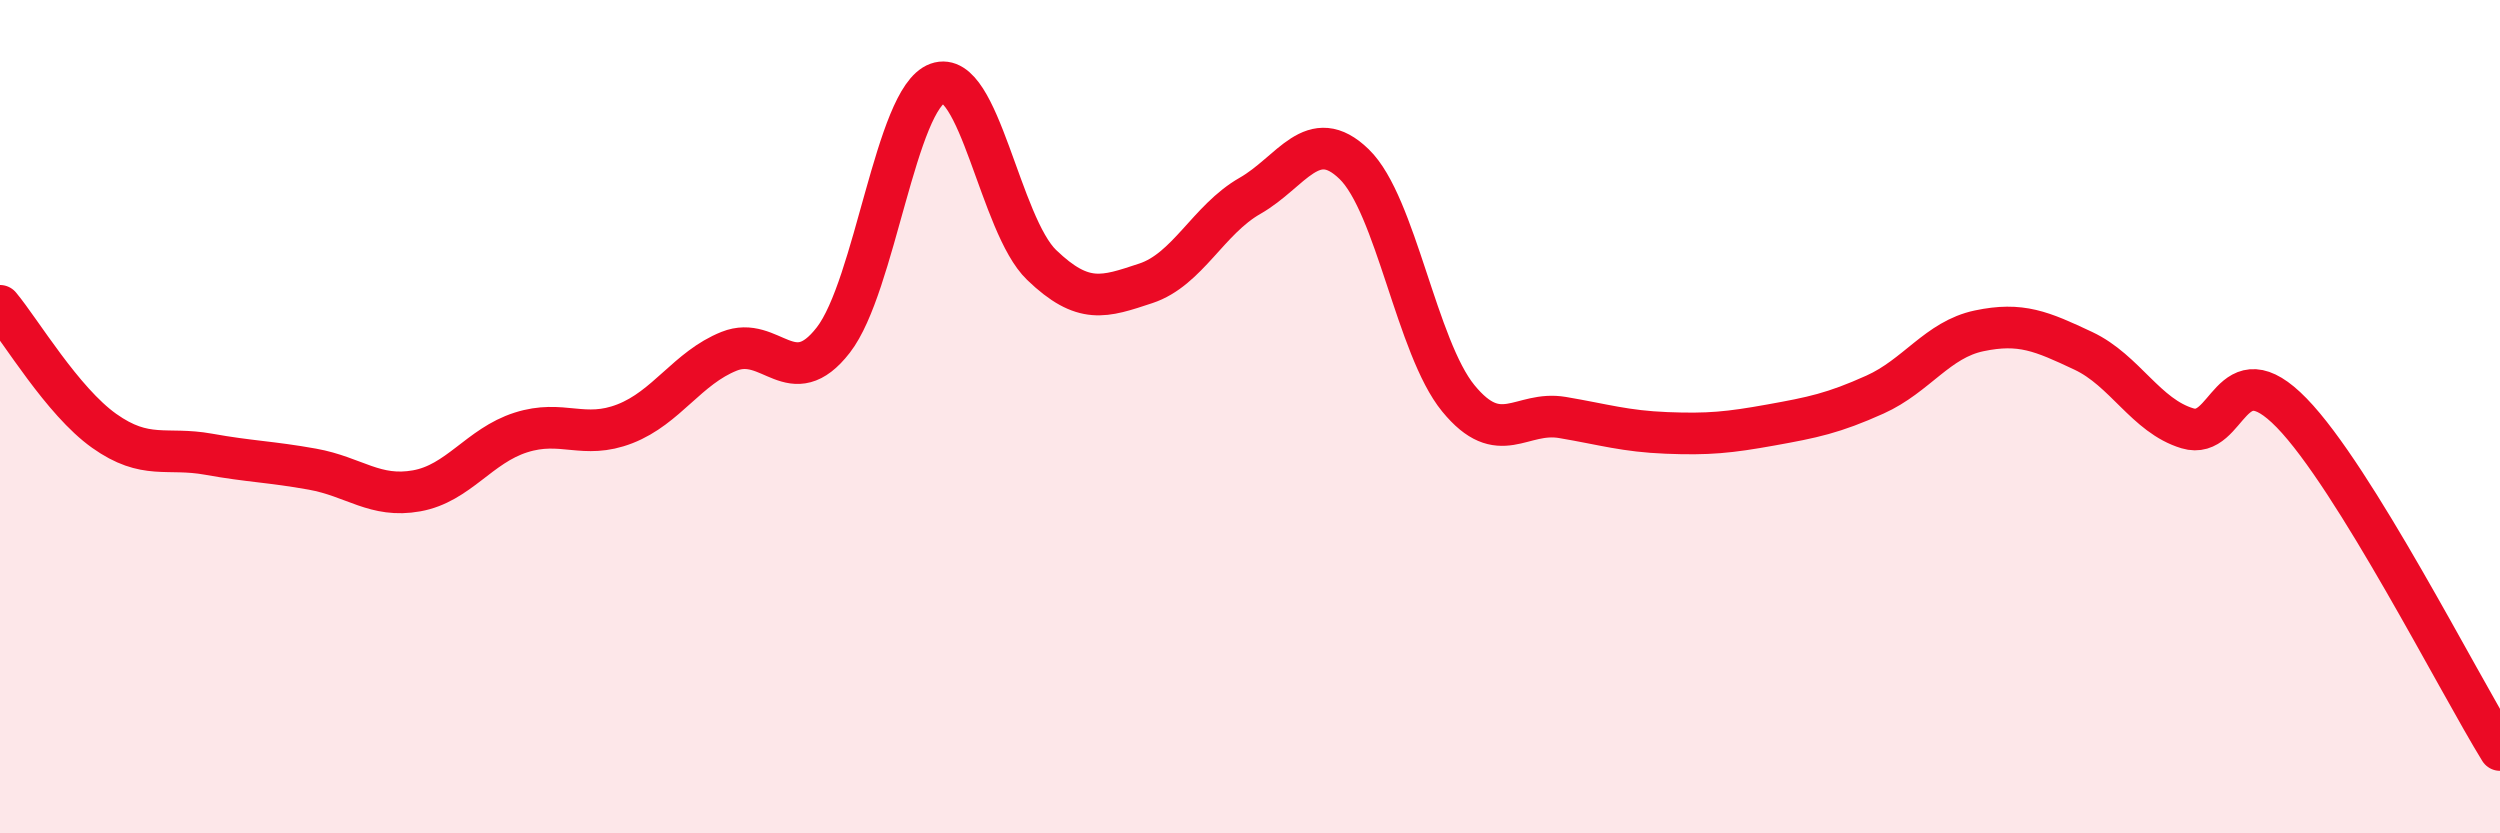
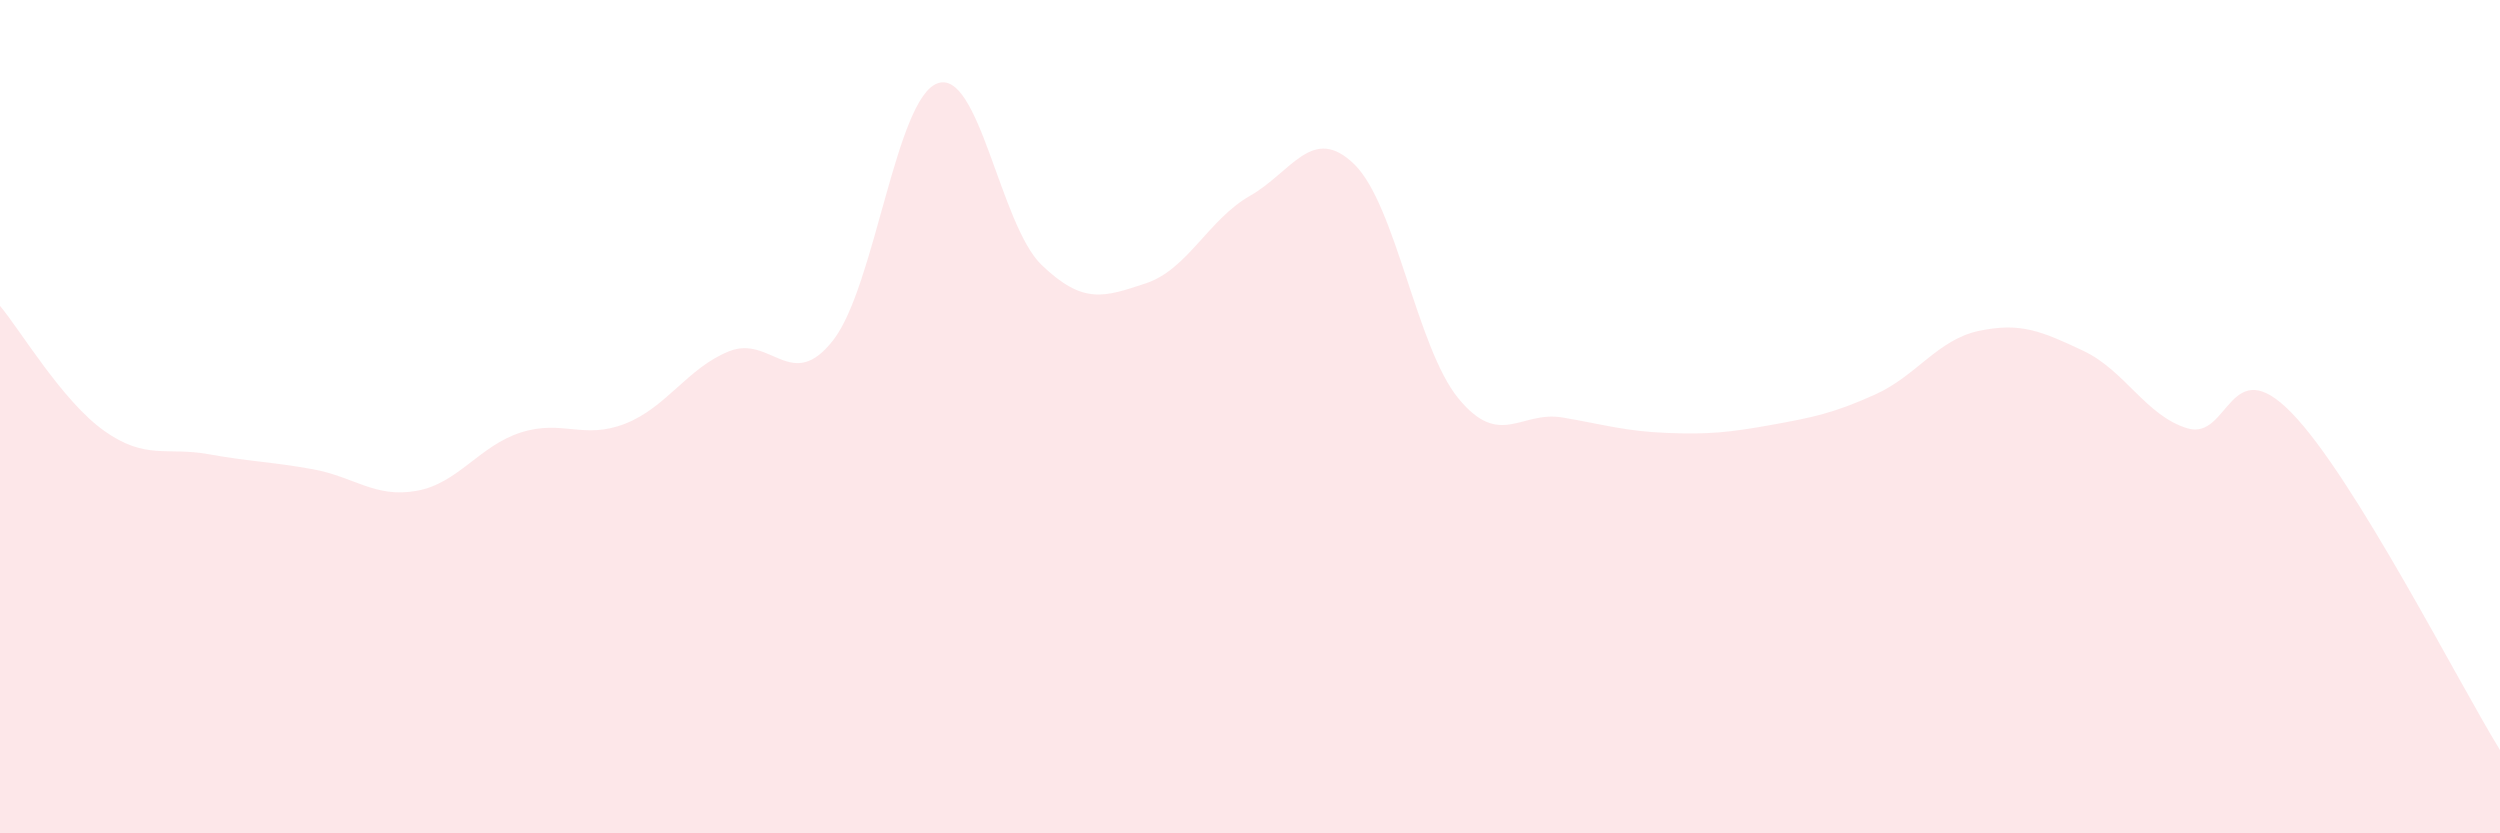
<svg xmlns="http://www.w3.org/2000/svg" width="60" height="20" viewBox="0 0 60 20">
  <path d="M 0,7.34 C 0.5,7.94 1.5,9.63 2.5,10.34 C 3.5,11.05 4,10.72 5,10.9 C 6,11.08 6.5,11.08 7.5,11.26 C 8.5,11.44 9,11.96 10,11.78 C 11,11.6 11.5,10.7 12.5,10.38 C 13.5,10.06 14,10.56 15,10.17 C 16,9.78 16.5,8.83 17.5,8.43 C 18.5,8.03 19,9.45 20,8.16 C 21,6.87 21.5,2.36 22.5,2 C 23.5,1.64 24,5.4 25,6.36 C 26,7.32 26.5,7.13 27.5,6.8 C 28.5,6.47 29,5.27 30,4.7 C 31,4.13 31.5,2.97 32.5,3.94 C 33.5,4.91 34,8.34 35,9.56 C 36,10.78 36.5,9.85 37.5,10.02 C 38.5,10.19 39,10.35 40,10.39 C 41,10.43 41.5,10.38 42.5,10.2 C 43.5,10.02 44,9.92 45,9.47 C 46,9.02 46.5,8.15 47.5,7.94 C 48.5,7.73 49,7.95 50,8.42 C 51,8.89 51.5,9.98 52.5,10.28 C 53.5,10.58 53.5,8.37 55,9.91 C 56.5,11.45 59,16.38 60,18L60 20L0 20Z" fill="#EB0A25" opacity="0.1" stroke-linecap="round" stroke-linejoin="round" />
-   <path d="M 0,7.34 C 0.5,7.94 1.5,9.63 2.5,10.34 C 3.5,11.05 4,10.72 5,10.9 C 6,11.08 6.5,11.08 7.5,11.26 C 8.5,11.44 9,11.96 10,11.78 C 11,11.6 11.5,10.7 12.5,10.38 C 13.5,10.06 14,10.56 15,10.17 C 16,9.78 16.5,8.83 17.5,8.43 C 18.5,8.03 19,9.45 20,8.16 C 21,6.87 21.5,2.36 22.5,2 C 23.5,1.64 24,5.4 25,6.36 C 26,7.32 26.5,7.13 27.5,6.8 C 28.5,6.47 29,5.27 30,4.7 C 31,4.13 31.5,2.97 32.5,3.94 C 33.5,4.91 34,8.34 35,9.56 C 36,10.78 36.5,9.85 37.5,10.02 C 38.5,10.19 39,10.35 40,10.39 C 41,10.43 41.5,10.38 42.5,10.2 C 43.5,10.02 44,9.92 45,9.47 C 46,9.02 46.5,8.15 47.5,7.94 C 48.5,7.73 49,7.95 50,8.42 C 51,8.89 51.5,9.98 52.5,10.28 C 53.5,10.58 53.5,8.37 55,9.91 C 56.5,11.45 59,16.38 60,18" stroke="#EB0A25" stroke-width="1" fill="none" stroke-linecap="round" stroke-linejoin="round" />
</svg>